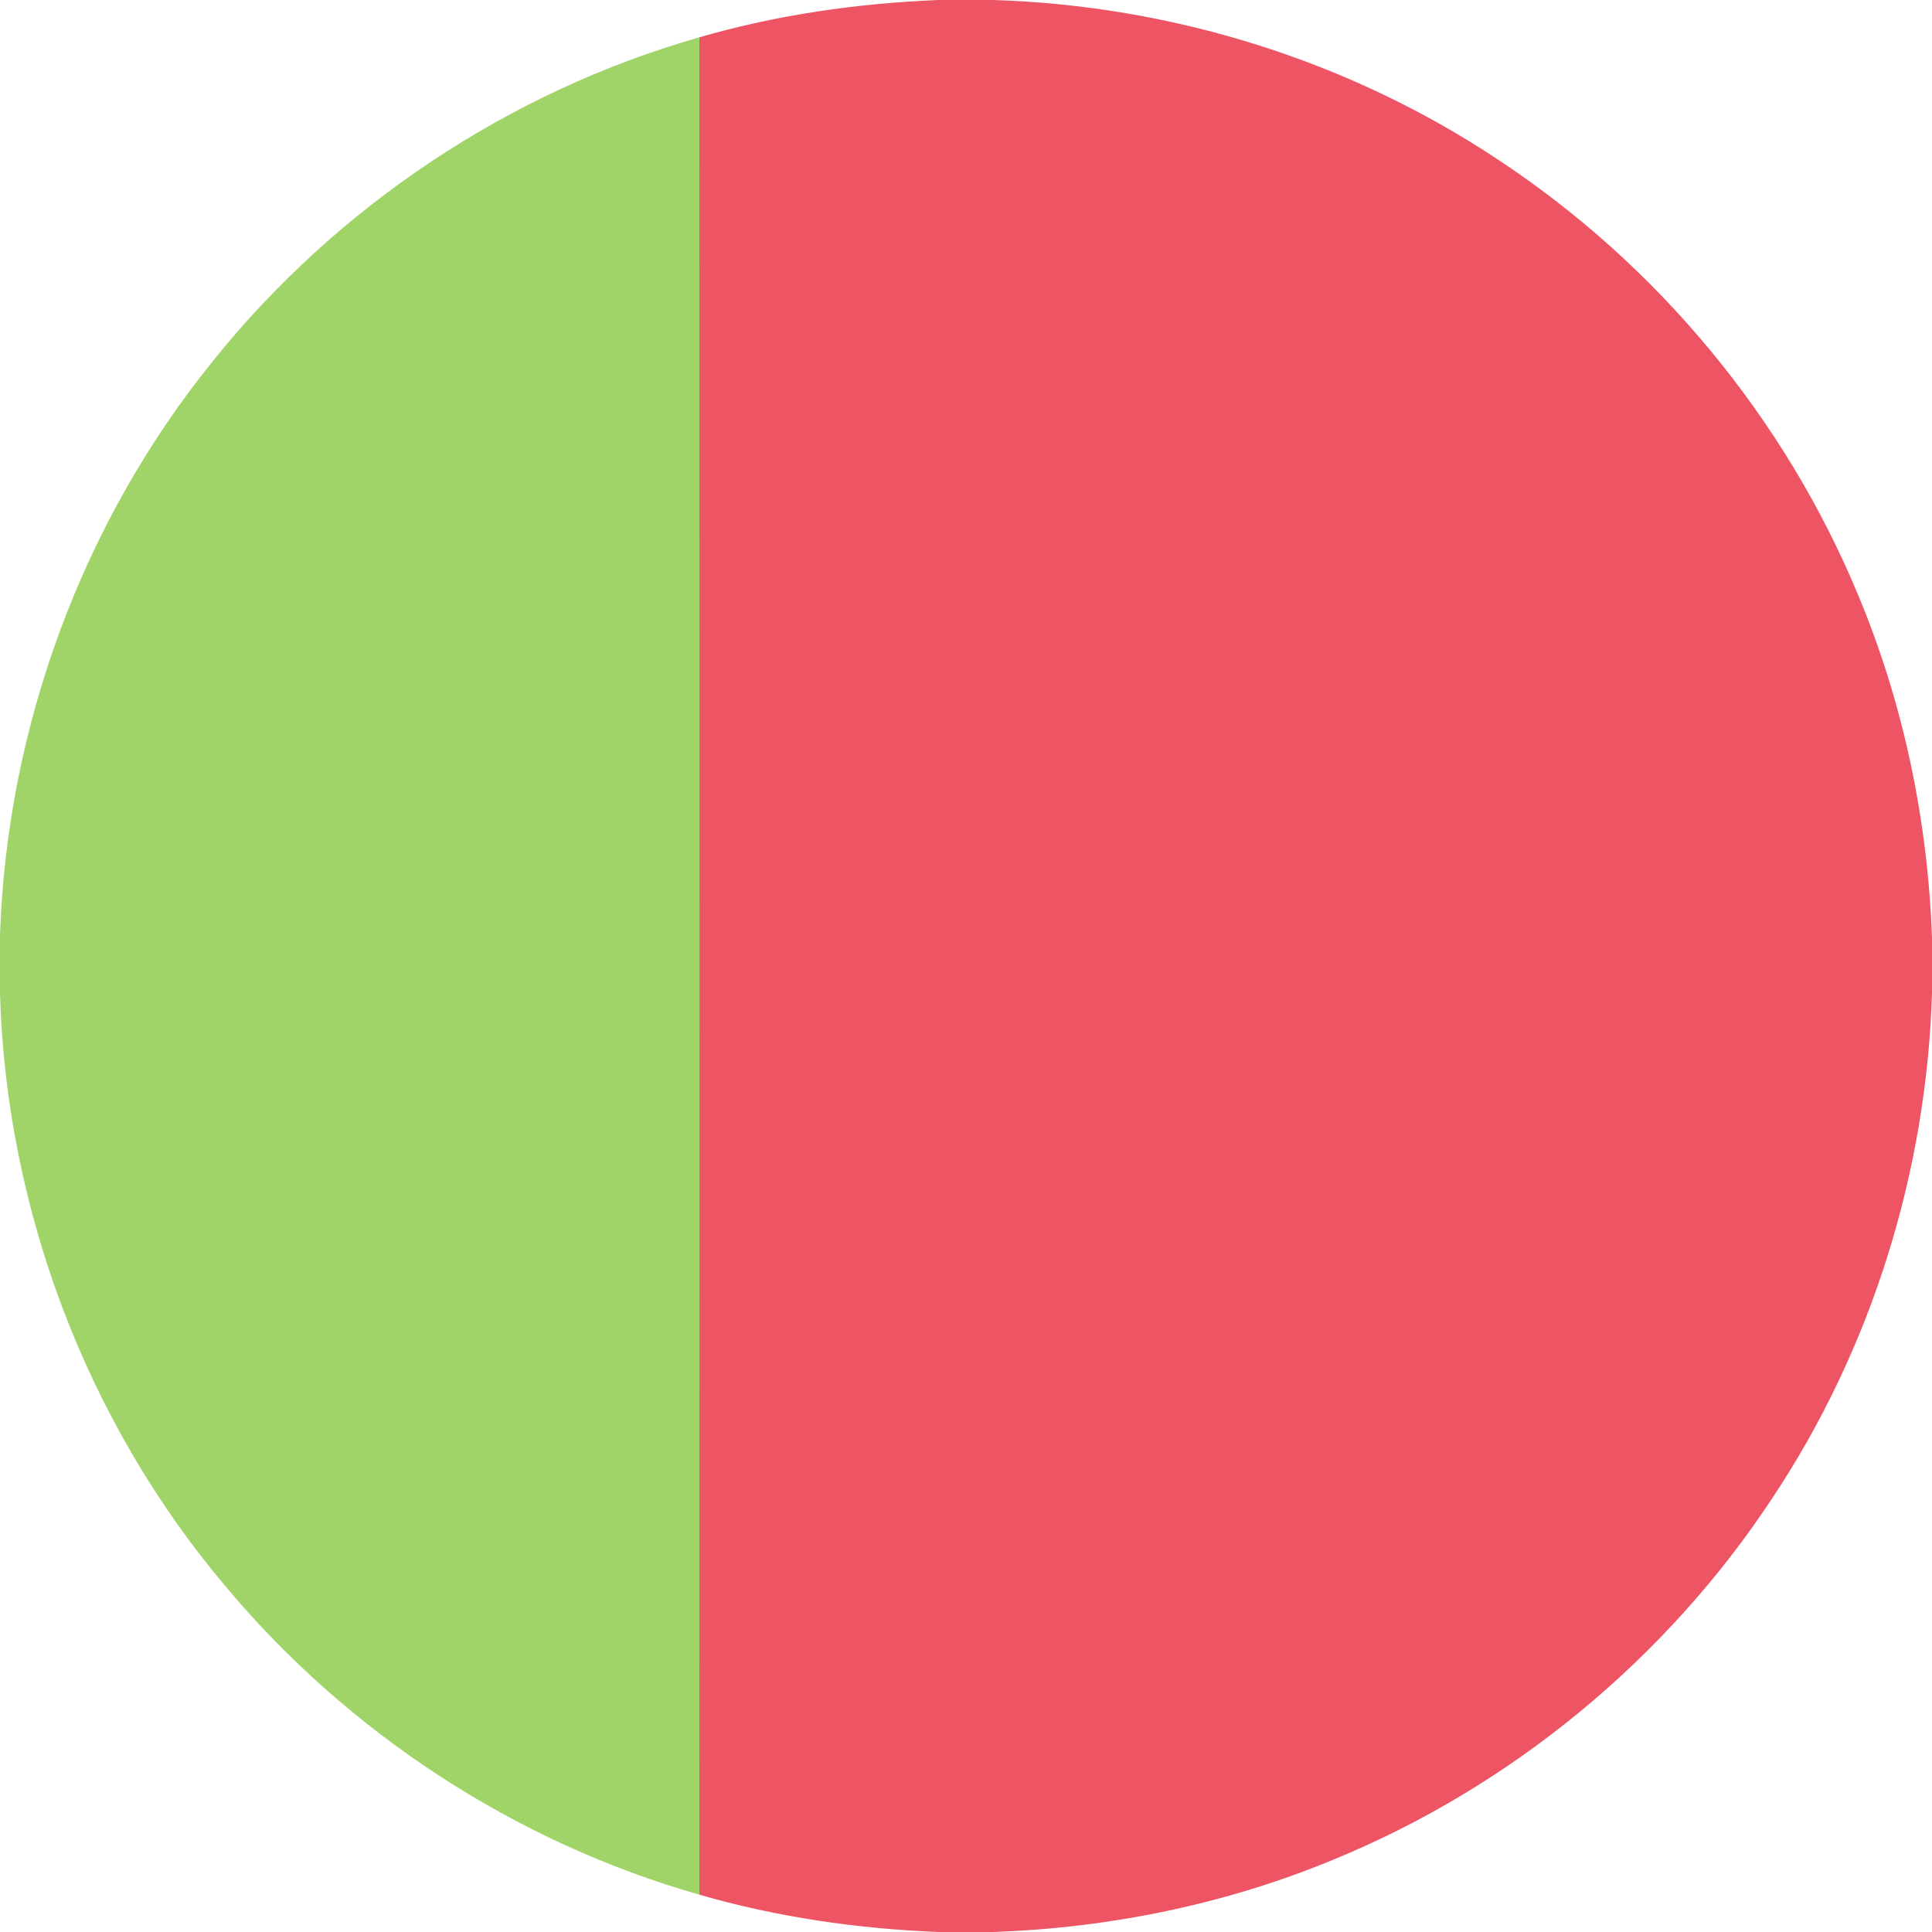
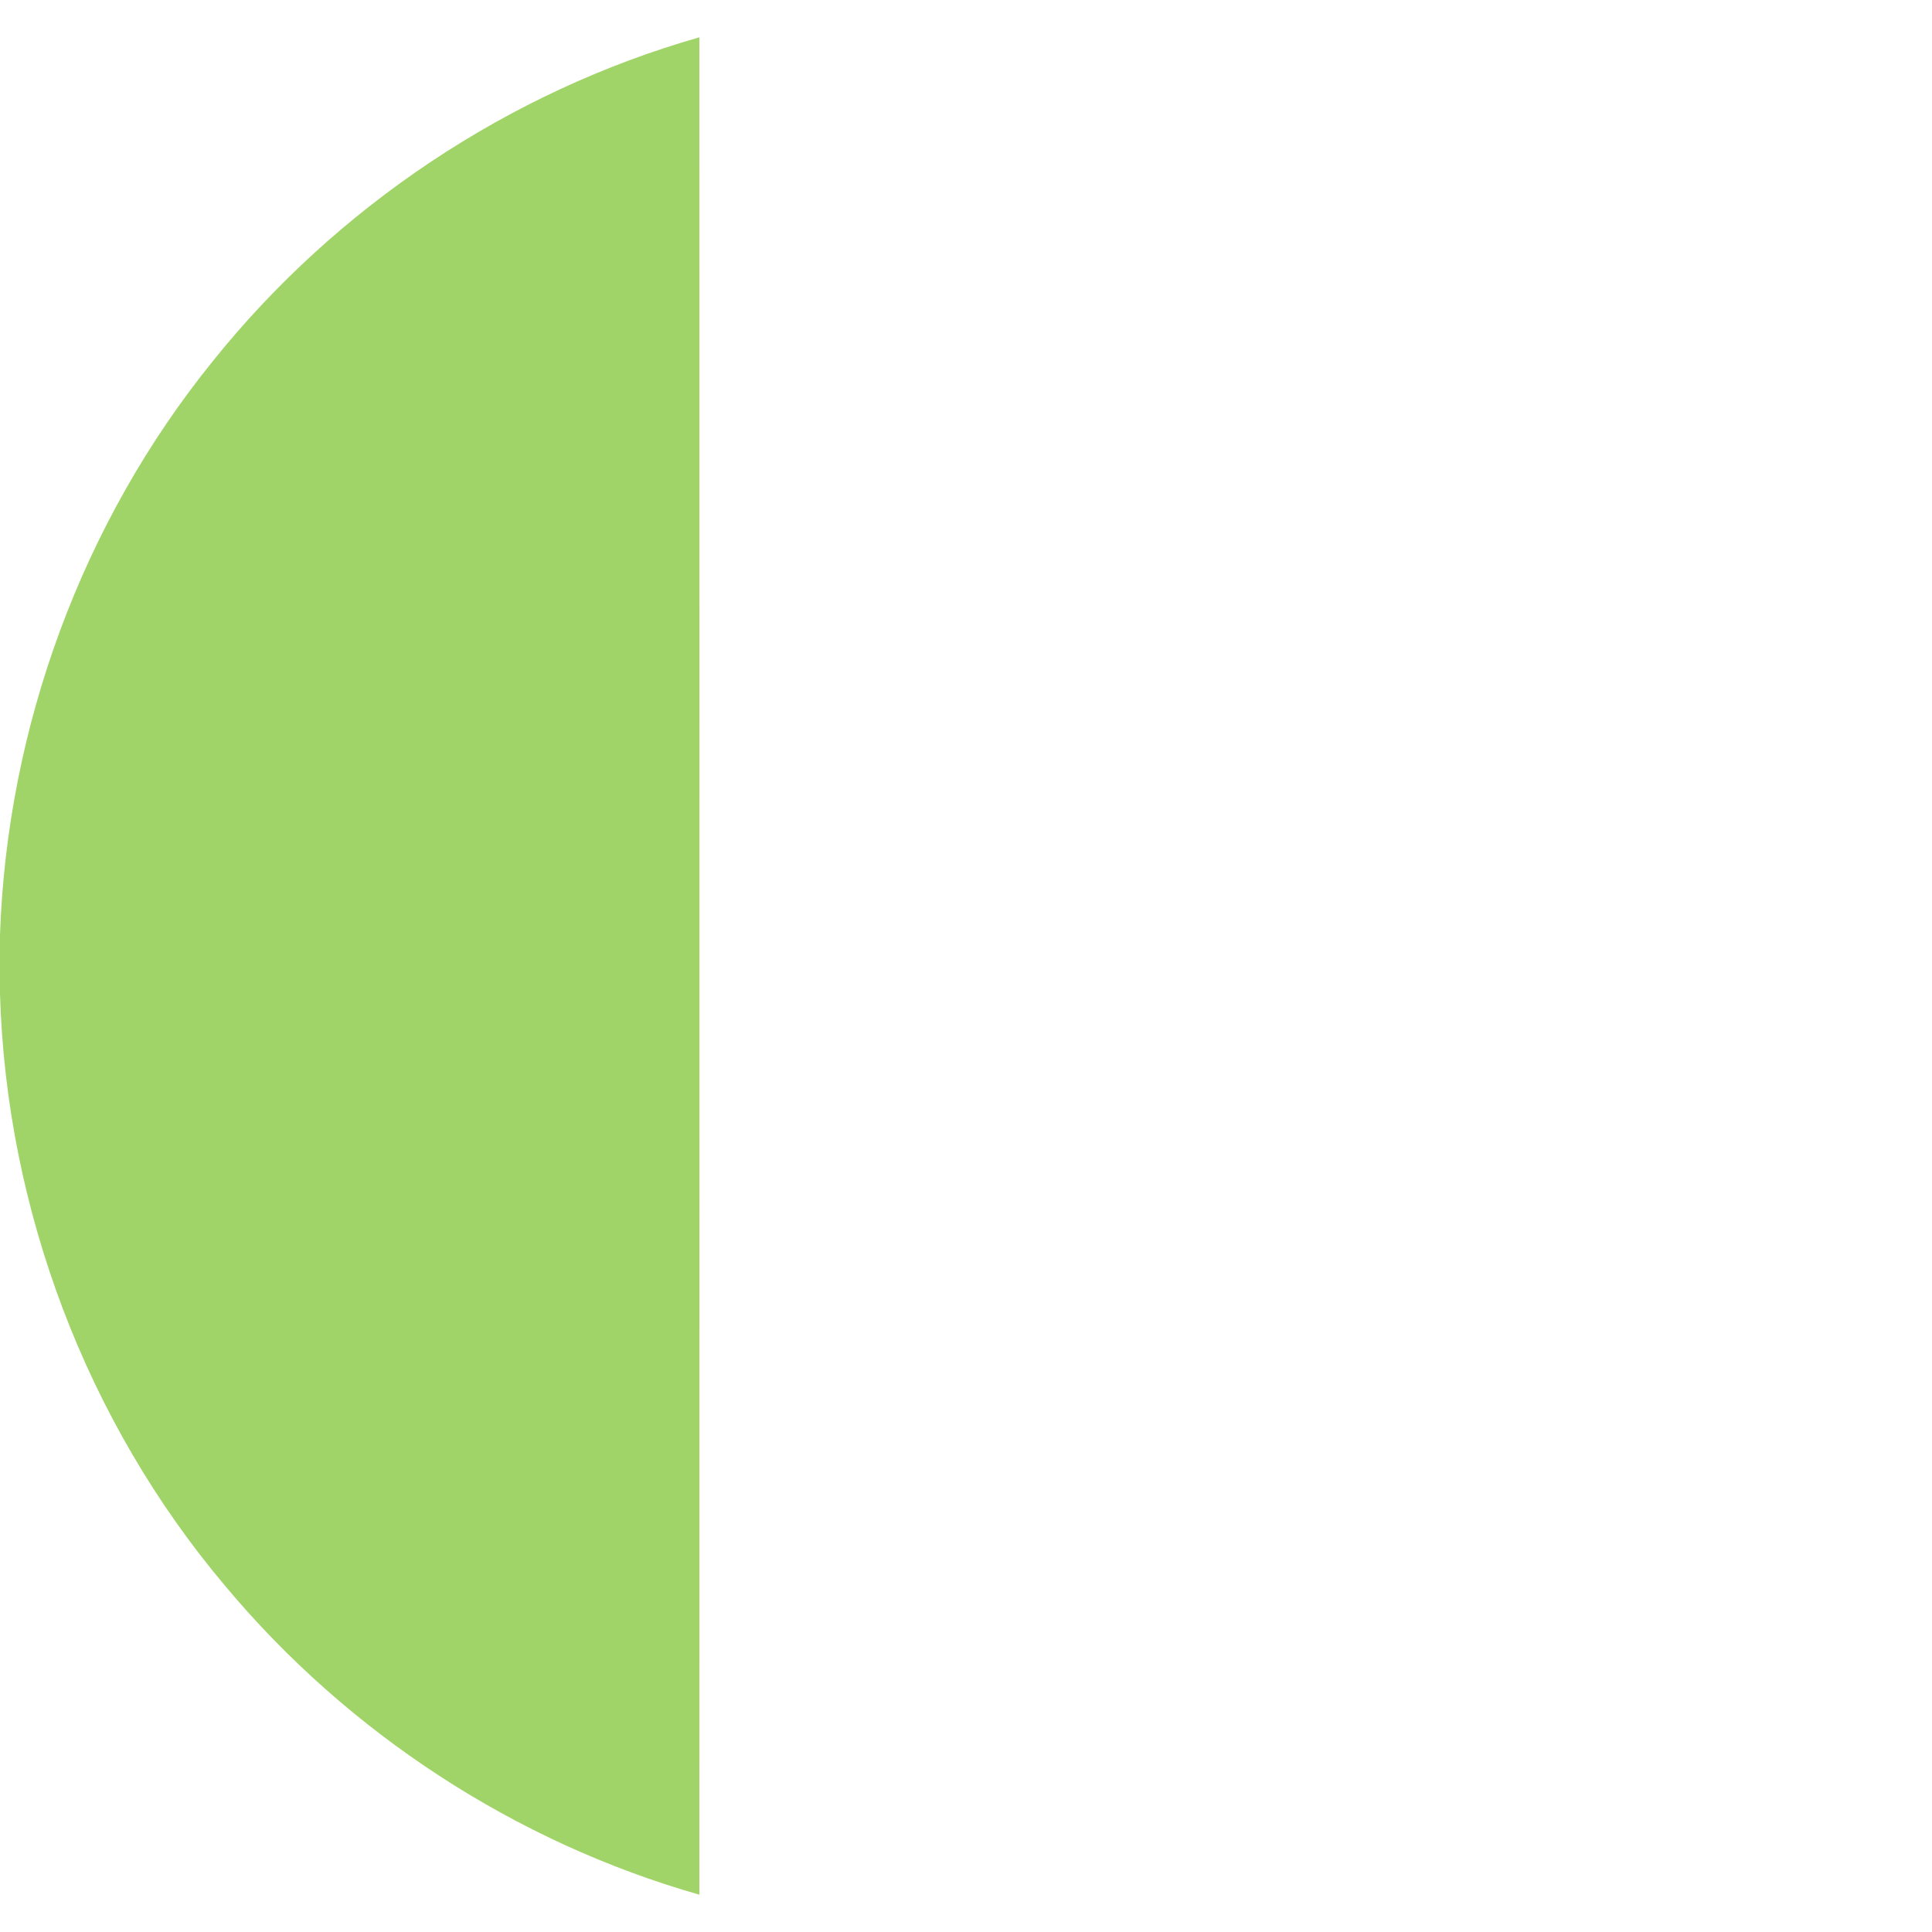
<svg xmlns="http://www.w3.org/2000/svg" width="337pt" height="337pt" viewBox="0 0 337 337" version="1.1">
  <g id="#ed5564ff">
-     <path fill="#ed5564" opacity="1.00" d=" M 163.63 0.00 L 173.25 0.00 C 204.38 0.96 235.21 10.52 261.17 27.76 C 289.09 46.12 311.33 72.96 324.13 103.82 C 332.04 122.75 336.27 143.12 337.00 163.60 L 337.00 173.31 C 336.03 204.43 326.46 235.27 309.21 261.22 C 290.70 289.35 263.58 311.71 232.41 324.45 C 213.70 332.18 193.59 336.27 173.38 337.00 L 163.67 337.00 C 149.59 336.44 135.54 334.41 121.99 330.49 C 122.01 222.50 122.01 114.50 121.99 6.51 C 135.52 2.58 149.56 0.58 163.63 0.00 Z" />
-   </g>
+     </g>
  <g id="#a0d468ff">
    <path fill="#a0d468" opacity="1.00" d=" M 37.10 63.02 C 58.70 36.06 88.76 15.98 121.99 6.51 C 122.01 114.50 122.01 222.50 121.99 330.49 C 89.86 321.34 60.70 302.28 39.29 276.65 C 15.06 247.95 1.12 210.94 0.00 173.41 L 0.00 163.05 C 1.24 126.86 14.31 91.19 37.10 63.02 Z" />
  </g>
</svg>